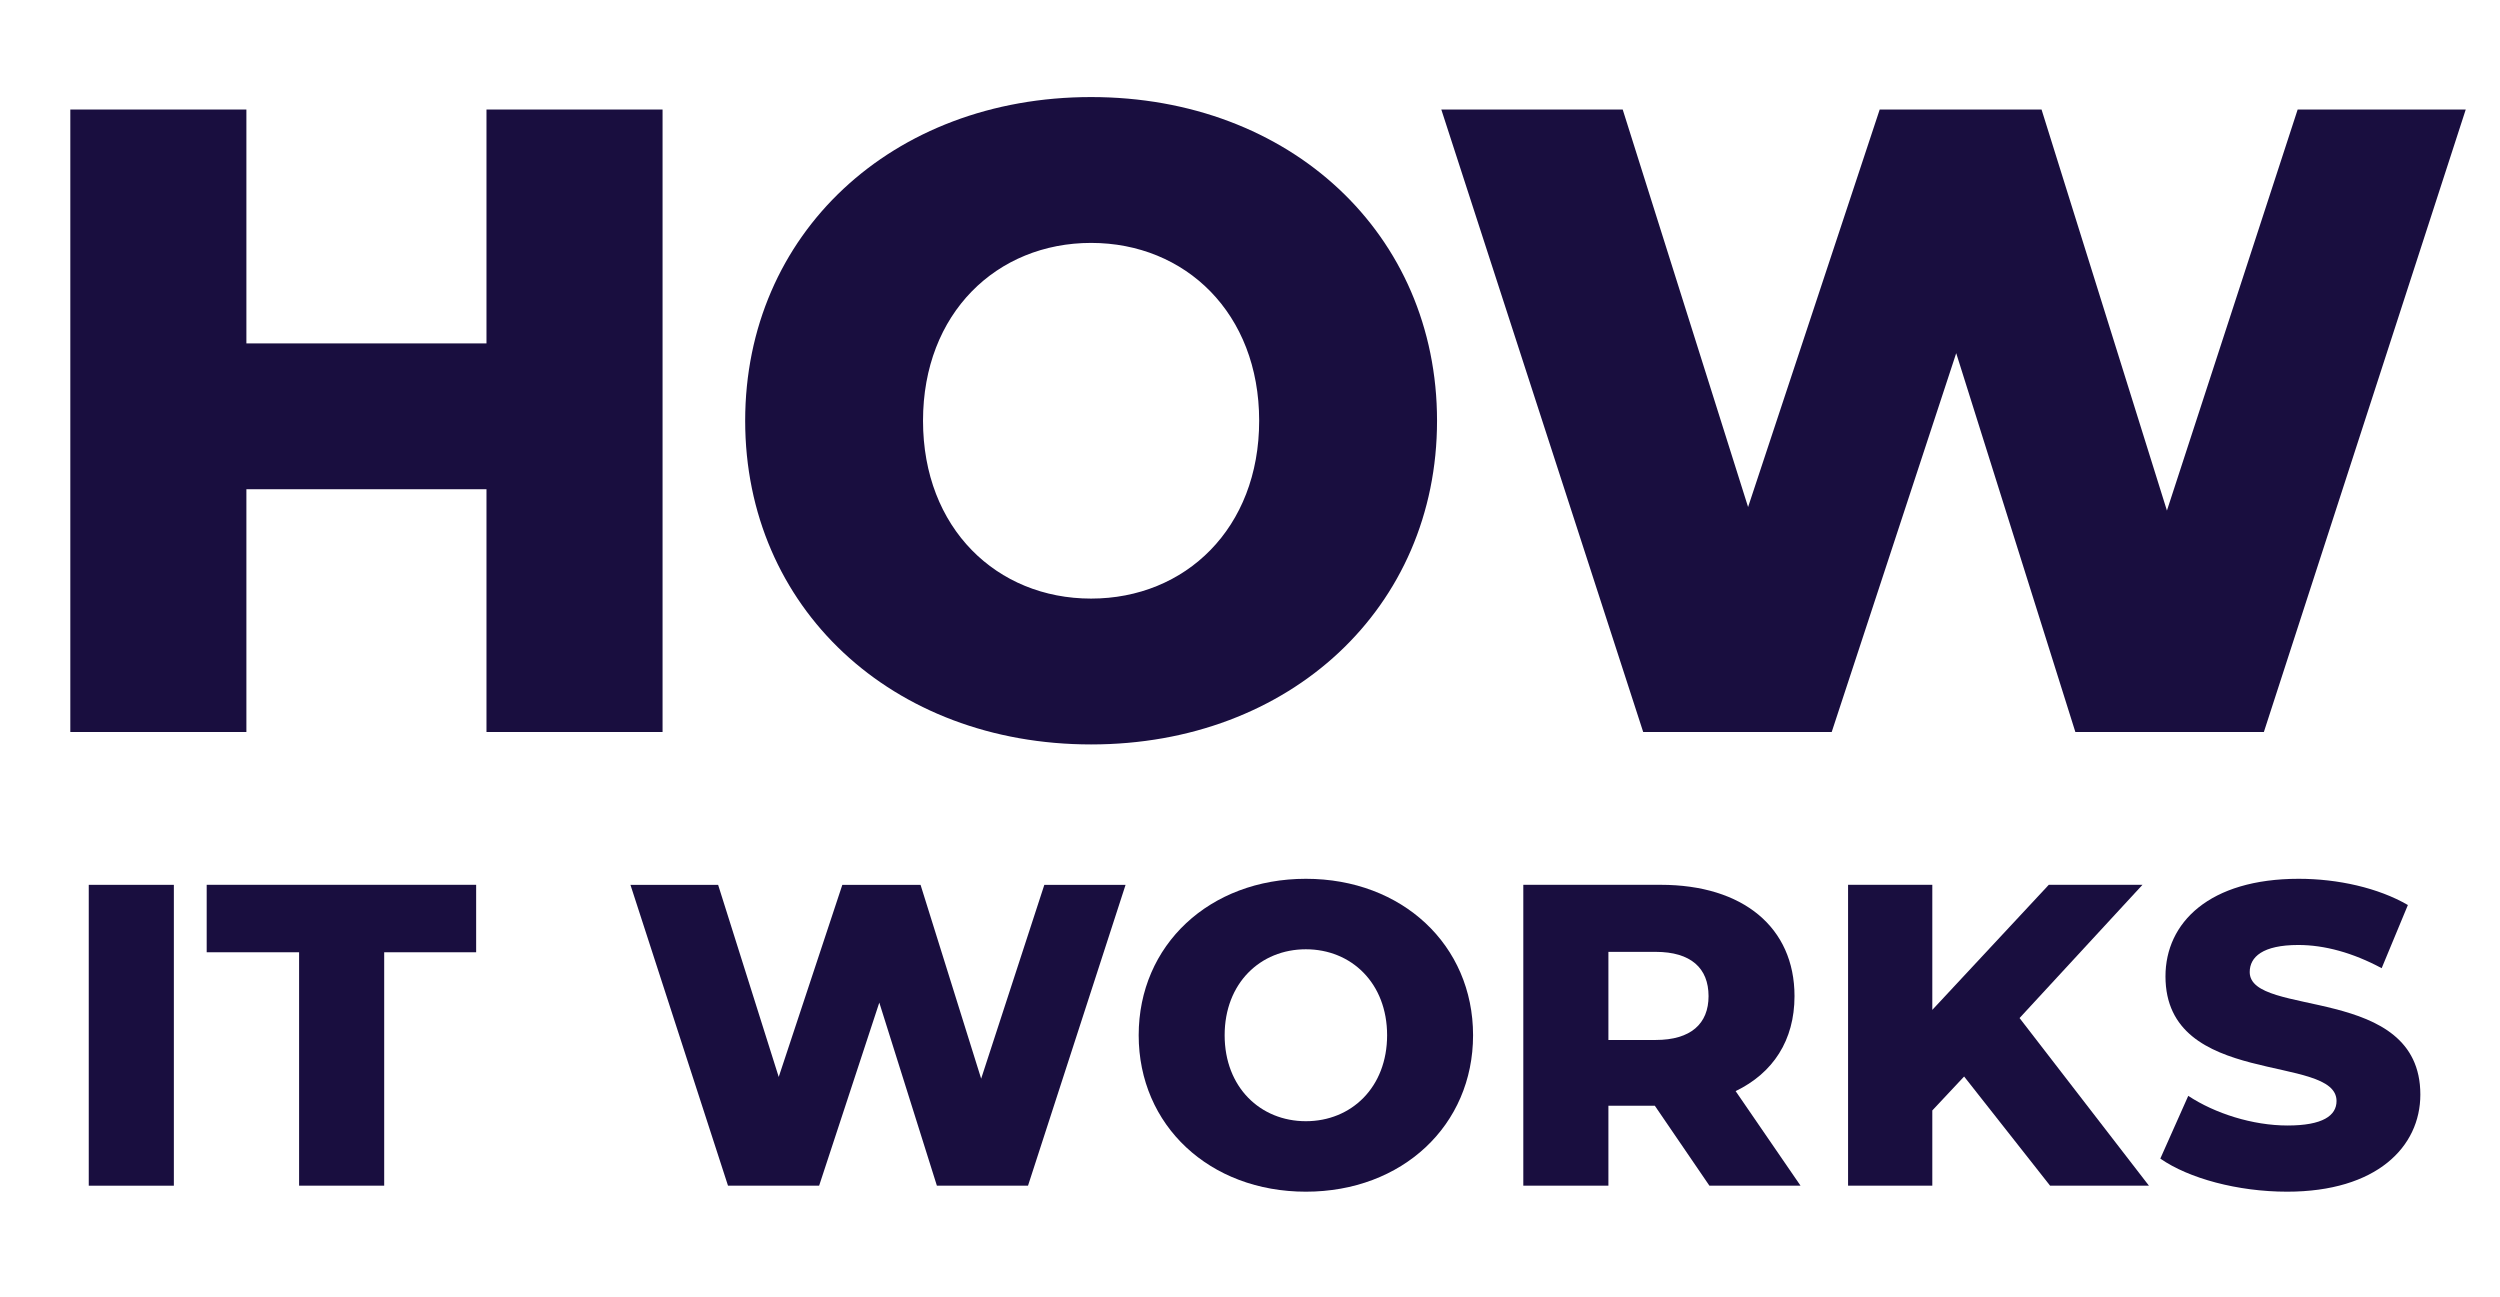
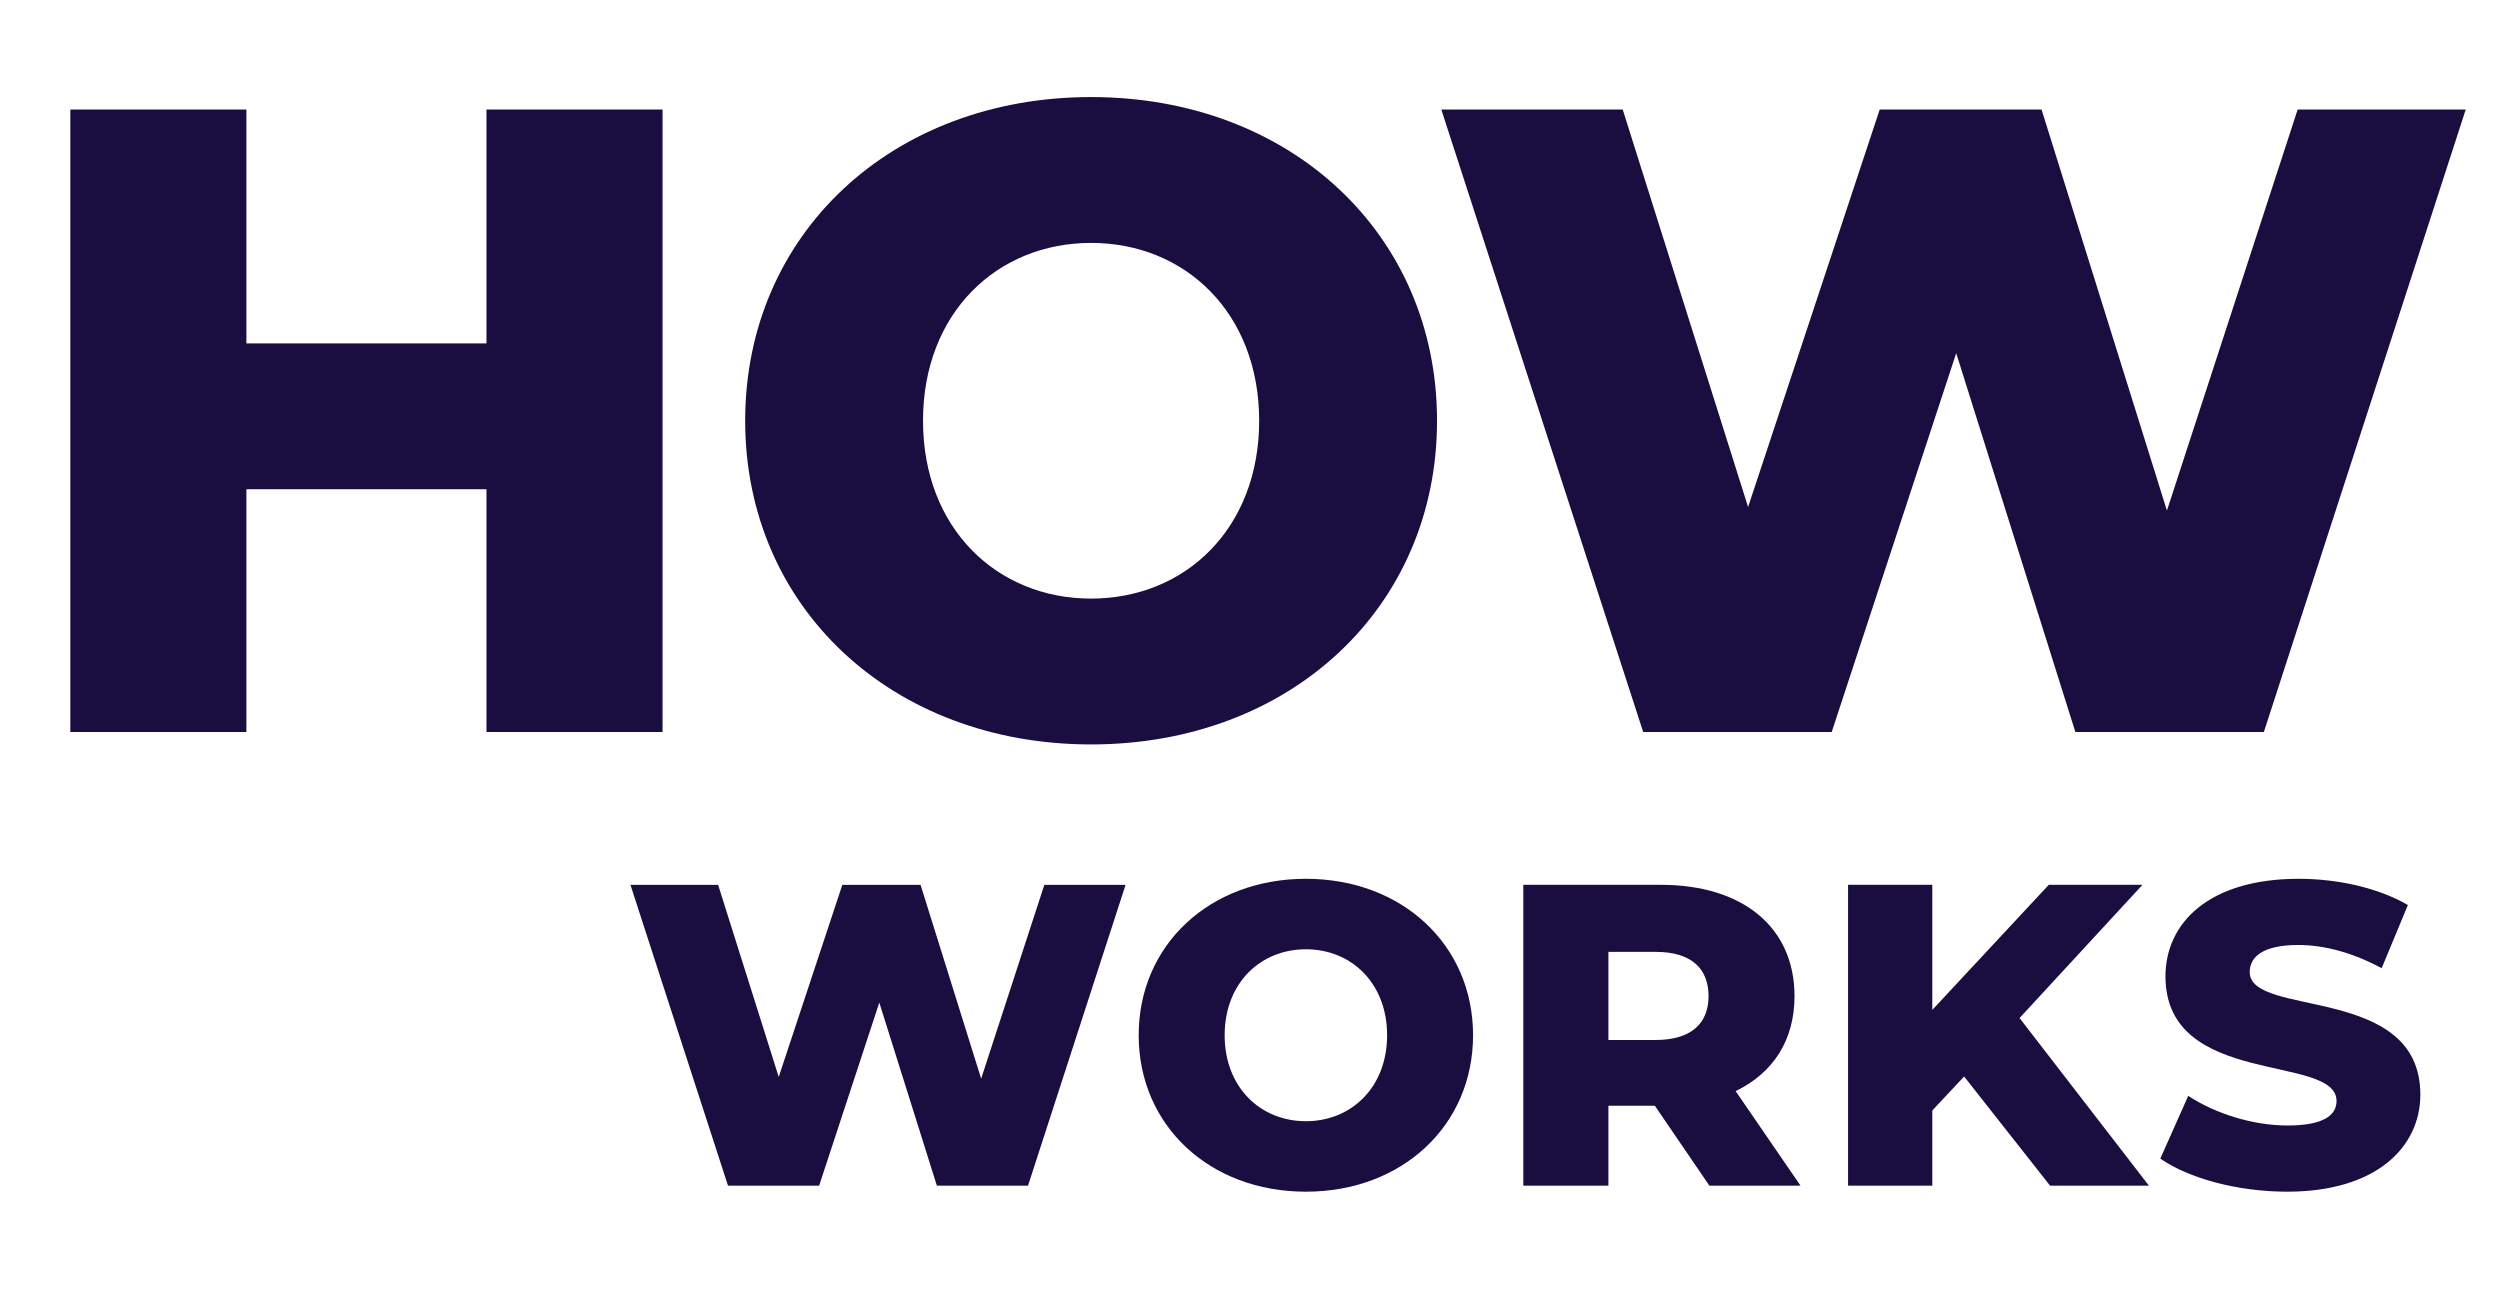
<svg xmlns="http://www.w3.org/2000/svg" version="1.1" id="Layer_1" x="0px" y="0px" viewBox="0 0 1047 543" style="enable-background:new 0 0 1047 543;" xml:space="preserve">
  <style type="text/css">
	.st0{fill:#190E3F;}
</style>
  <g>
    <path class="st0" d="M277.48,45.87v260.69h-73.74V204.89H103.19v101.67H29.45V45.87h73.74v97.95h100.55V45.87H277.48z" />
    <path class="st0" d="M312.08,176.21c0-78.21,61.45-135.56,144.87-135.56S601.83,98,601.83,176.21   c0,78.21-61.45,135.56-144.87,135.56S312.08,254.42,312.08,176.21z M527.34,176.21c0-45.06-30.91-74.48-70.39-74.48   s-70.39,29.42-70.39,74.48c0,45.06,30.91,74.48,70.39,74.48S527.34,221.28,527.34,176.21z" />
    <path class="st0" d="M1032.65,45.87l-84.54,260.69h-78.95l-49.9-158.65l-52.14,158.65h-78.95L603.62,45.87h75.97l52.51,166.47   l55.12-166.47H855l52.51,167.96l54.75-167.96H1032.65z" />
-     <path class="st0" d="M37.17,370.57h35.64v126H37.17V370.57z" />
-     <path class="st0" d="M125.26,398.82h-38.7v-28.26h112.85v28.26H160.9v97.74h-35.64V398.82z" />
+     <path class="st0" d="M37.17,370.57h35.64H37.17V370.57z" />
    <path class="st0" d="M471.39,370.57l-40.86,126h-38.16l-24.12-76.68l-25.2,76.68h-38.16l-40.86-126h36.72l25.38,80.46l26.64-80.46   h32.76l25.38,81.18l26.46-81.18H471.39z" />
    <path class="st0" d="M476.88,433.56c0-37.8,29.7-65.52,70.02-65.52s70.02,27.72,70.02,65.52c0,37.8-29.7,65.52-70.02,65.52   S476.88,471.36,476.88,433.56z M580.92,433.56c0-21.78-14.94-36-34.02-36c-19.08,0-34.02,14.22-34.02,36c0,21.78,14.94,36,34.02,36   C565.98,469.56,580.92,455.34,580.92,433.56z" />
    <path class="st0" d="M693.04,463.08H673.6v33.48h-35.64v-126h57.6c34.38,0,55.98,17.82,55.98,46.62c0,18.54-9,32.22-24.66,39.78   l27.18,39.6H715.9L693.04,463.08z M693.4,398.64h-19.8v36.9h19.8c14.76,0,22.14-6.84,22.14-18.36   C715.54,405.48,708.16,398.64,693.4,398.64z" />
    <path class="st0" d="M822.57,450.84l-13.32,14.22v31.5h-35.28v-126h35.28v52.38l48.78-52.38h39.24l-51.48,55.8l54.18,70.2h-41.4   L822.57,450.84z" />
    <path class="st0" d="M904.74,485.22l11.7-26.28c11.16,7.38,27,12.42,41.58,12.42c14.76,0,20.52-4.14,20.52-10.26   c0-19.98-71.64-5.4-71.64-52.2c0-22.5,18.36-40.86,55.8-40.86c16.38,0,33.3,3.78,45.72,10.98l-10.98,26.46   c-12.06-6.48-23.94-9.72-34.92-9.72c-14.94,0-20.34,5.04-20.34,11.34c0,19.26,71.46,4.86,71.46,51.3   c0,21.96-18.36,40.68-55.8,40.68C937.14,499.08,916.62,493.5,904.74,485.22z" />
  </g>
</svg>